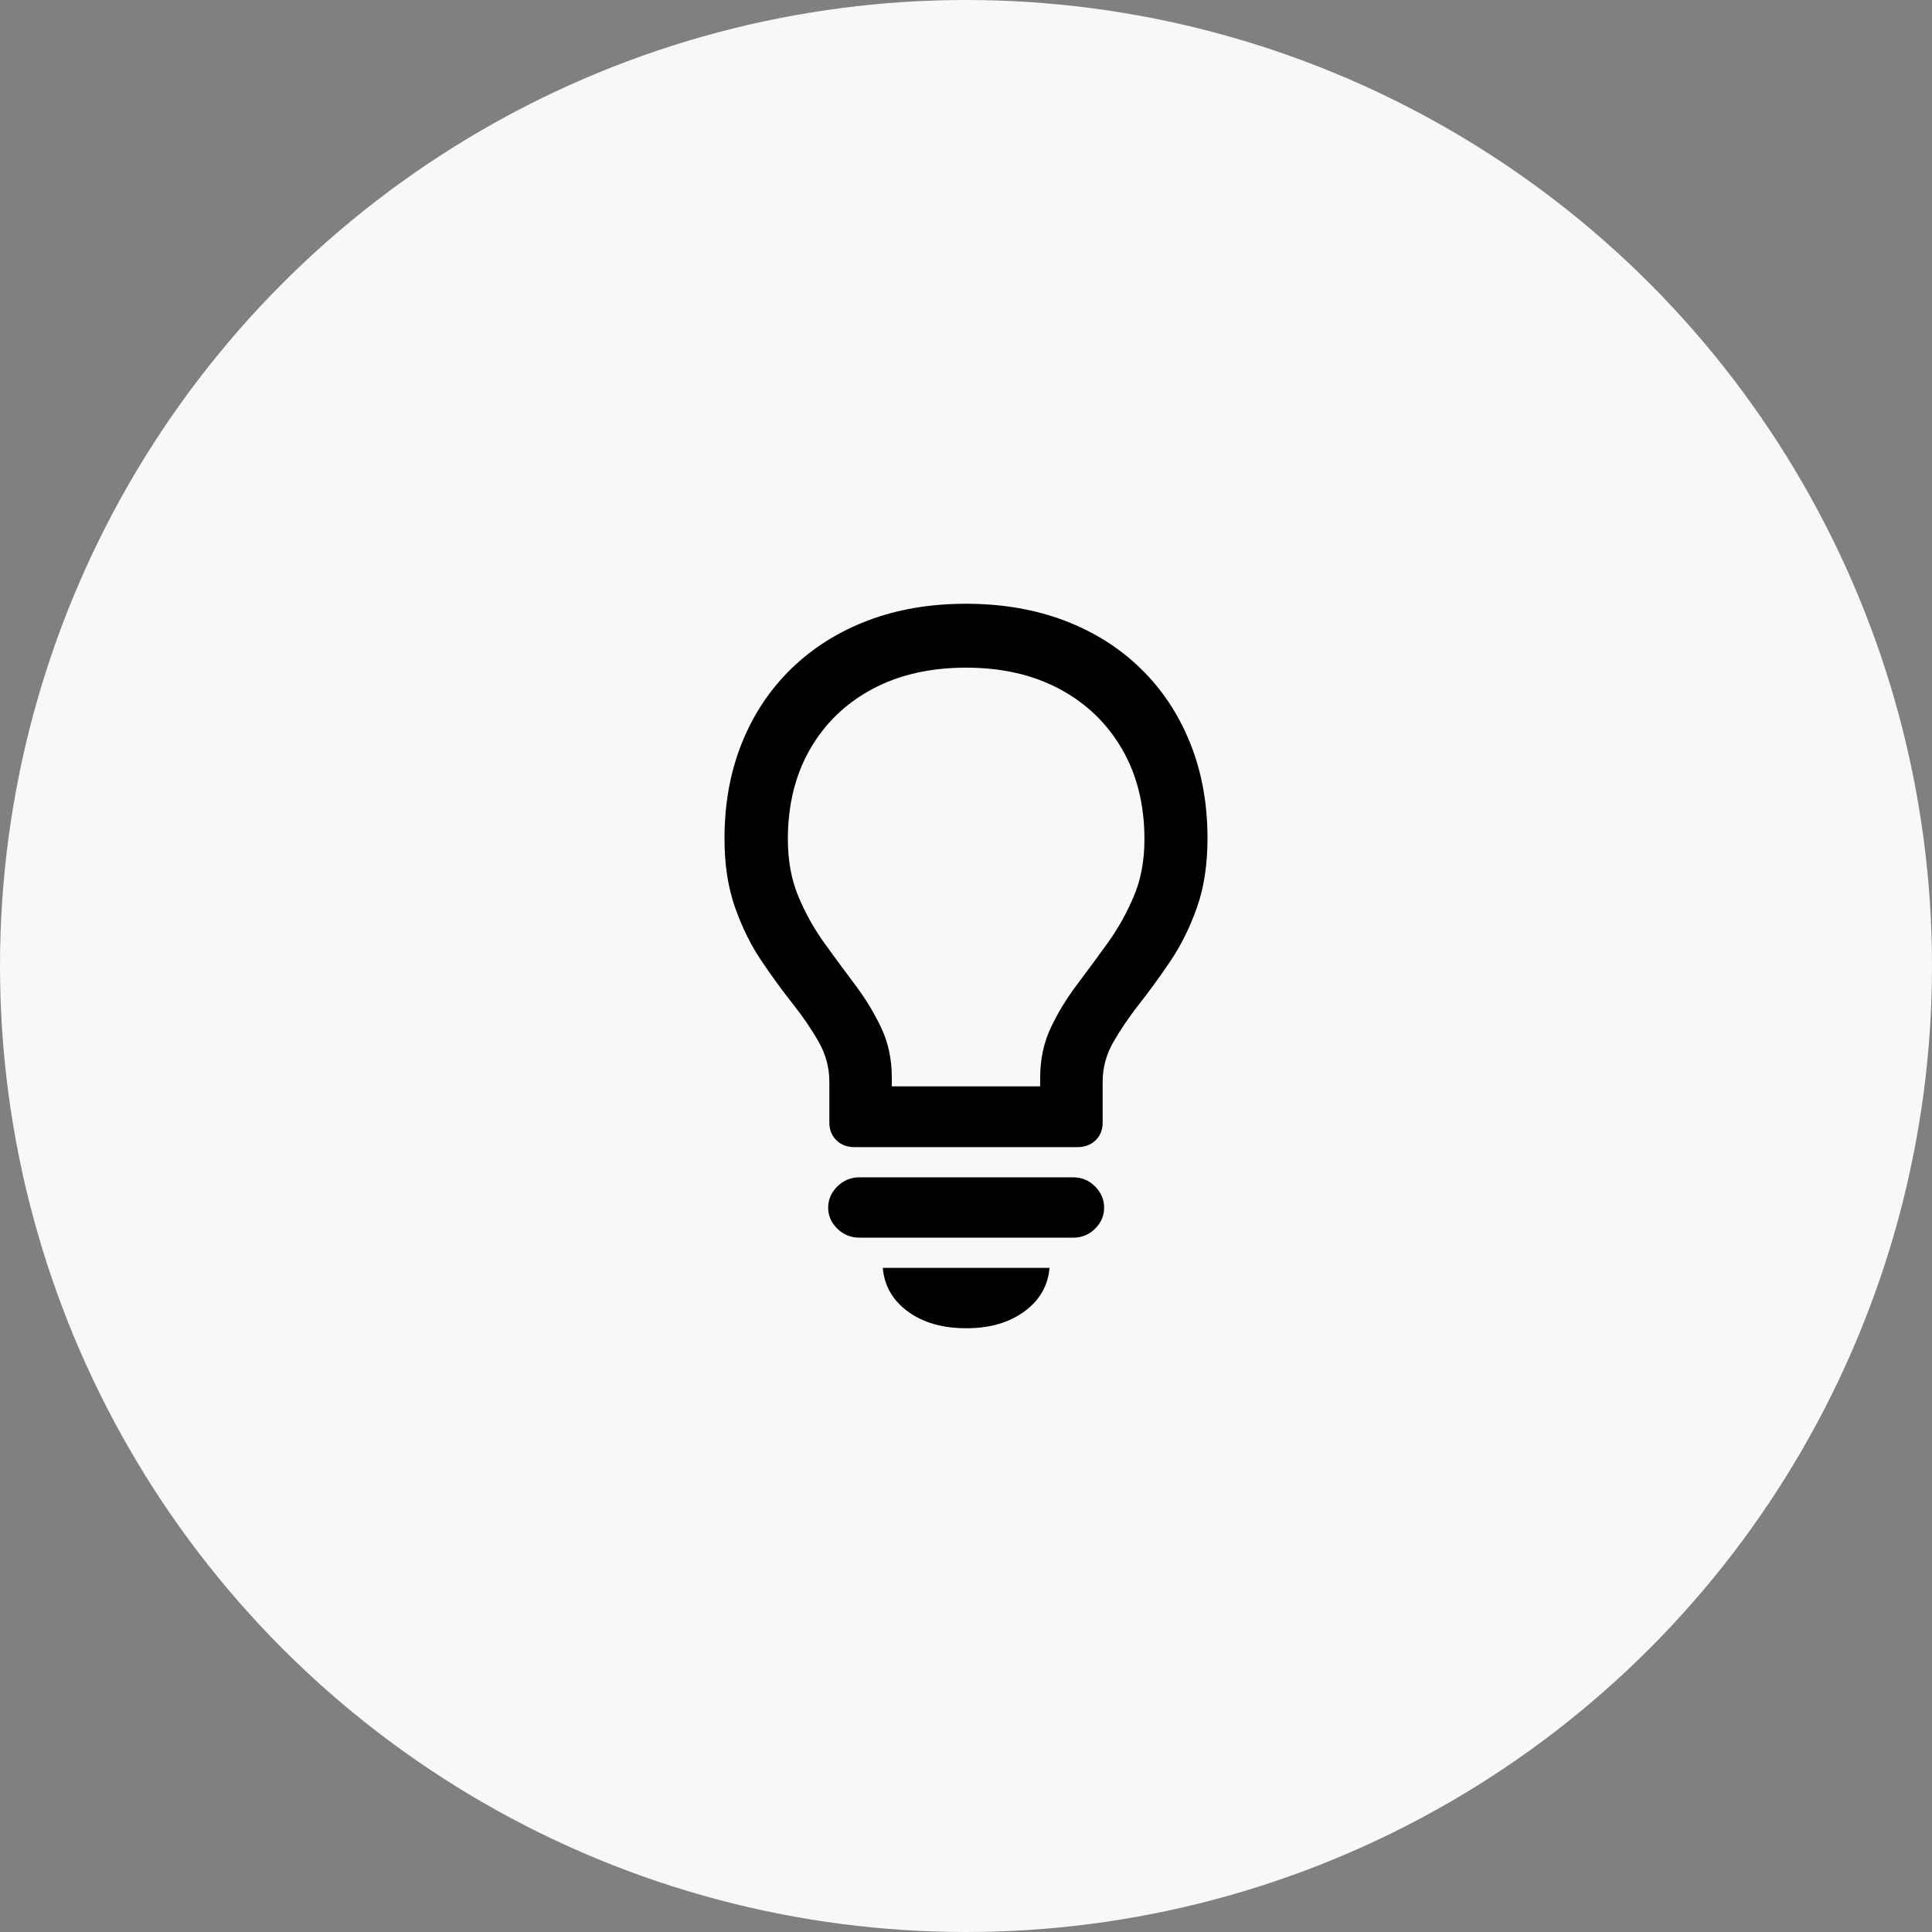
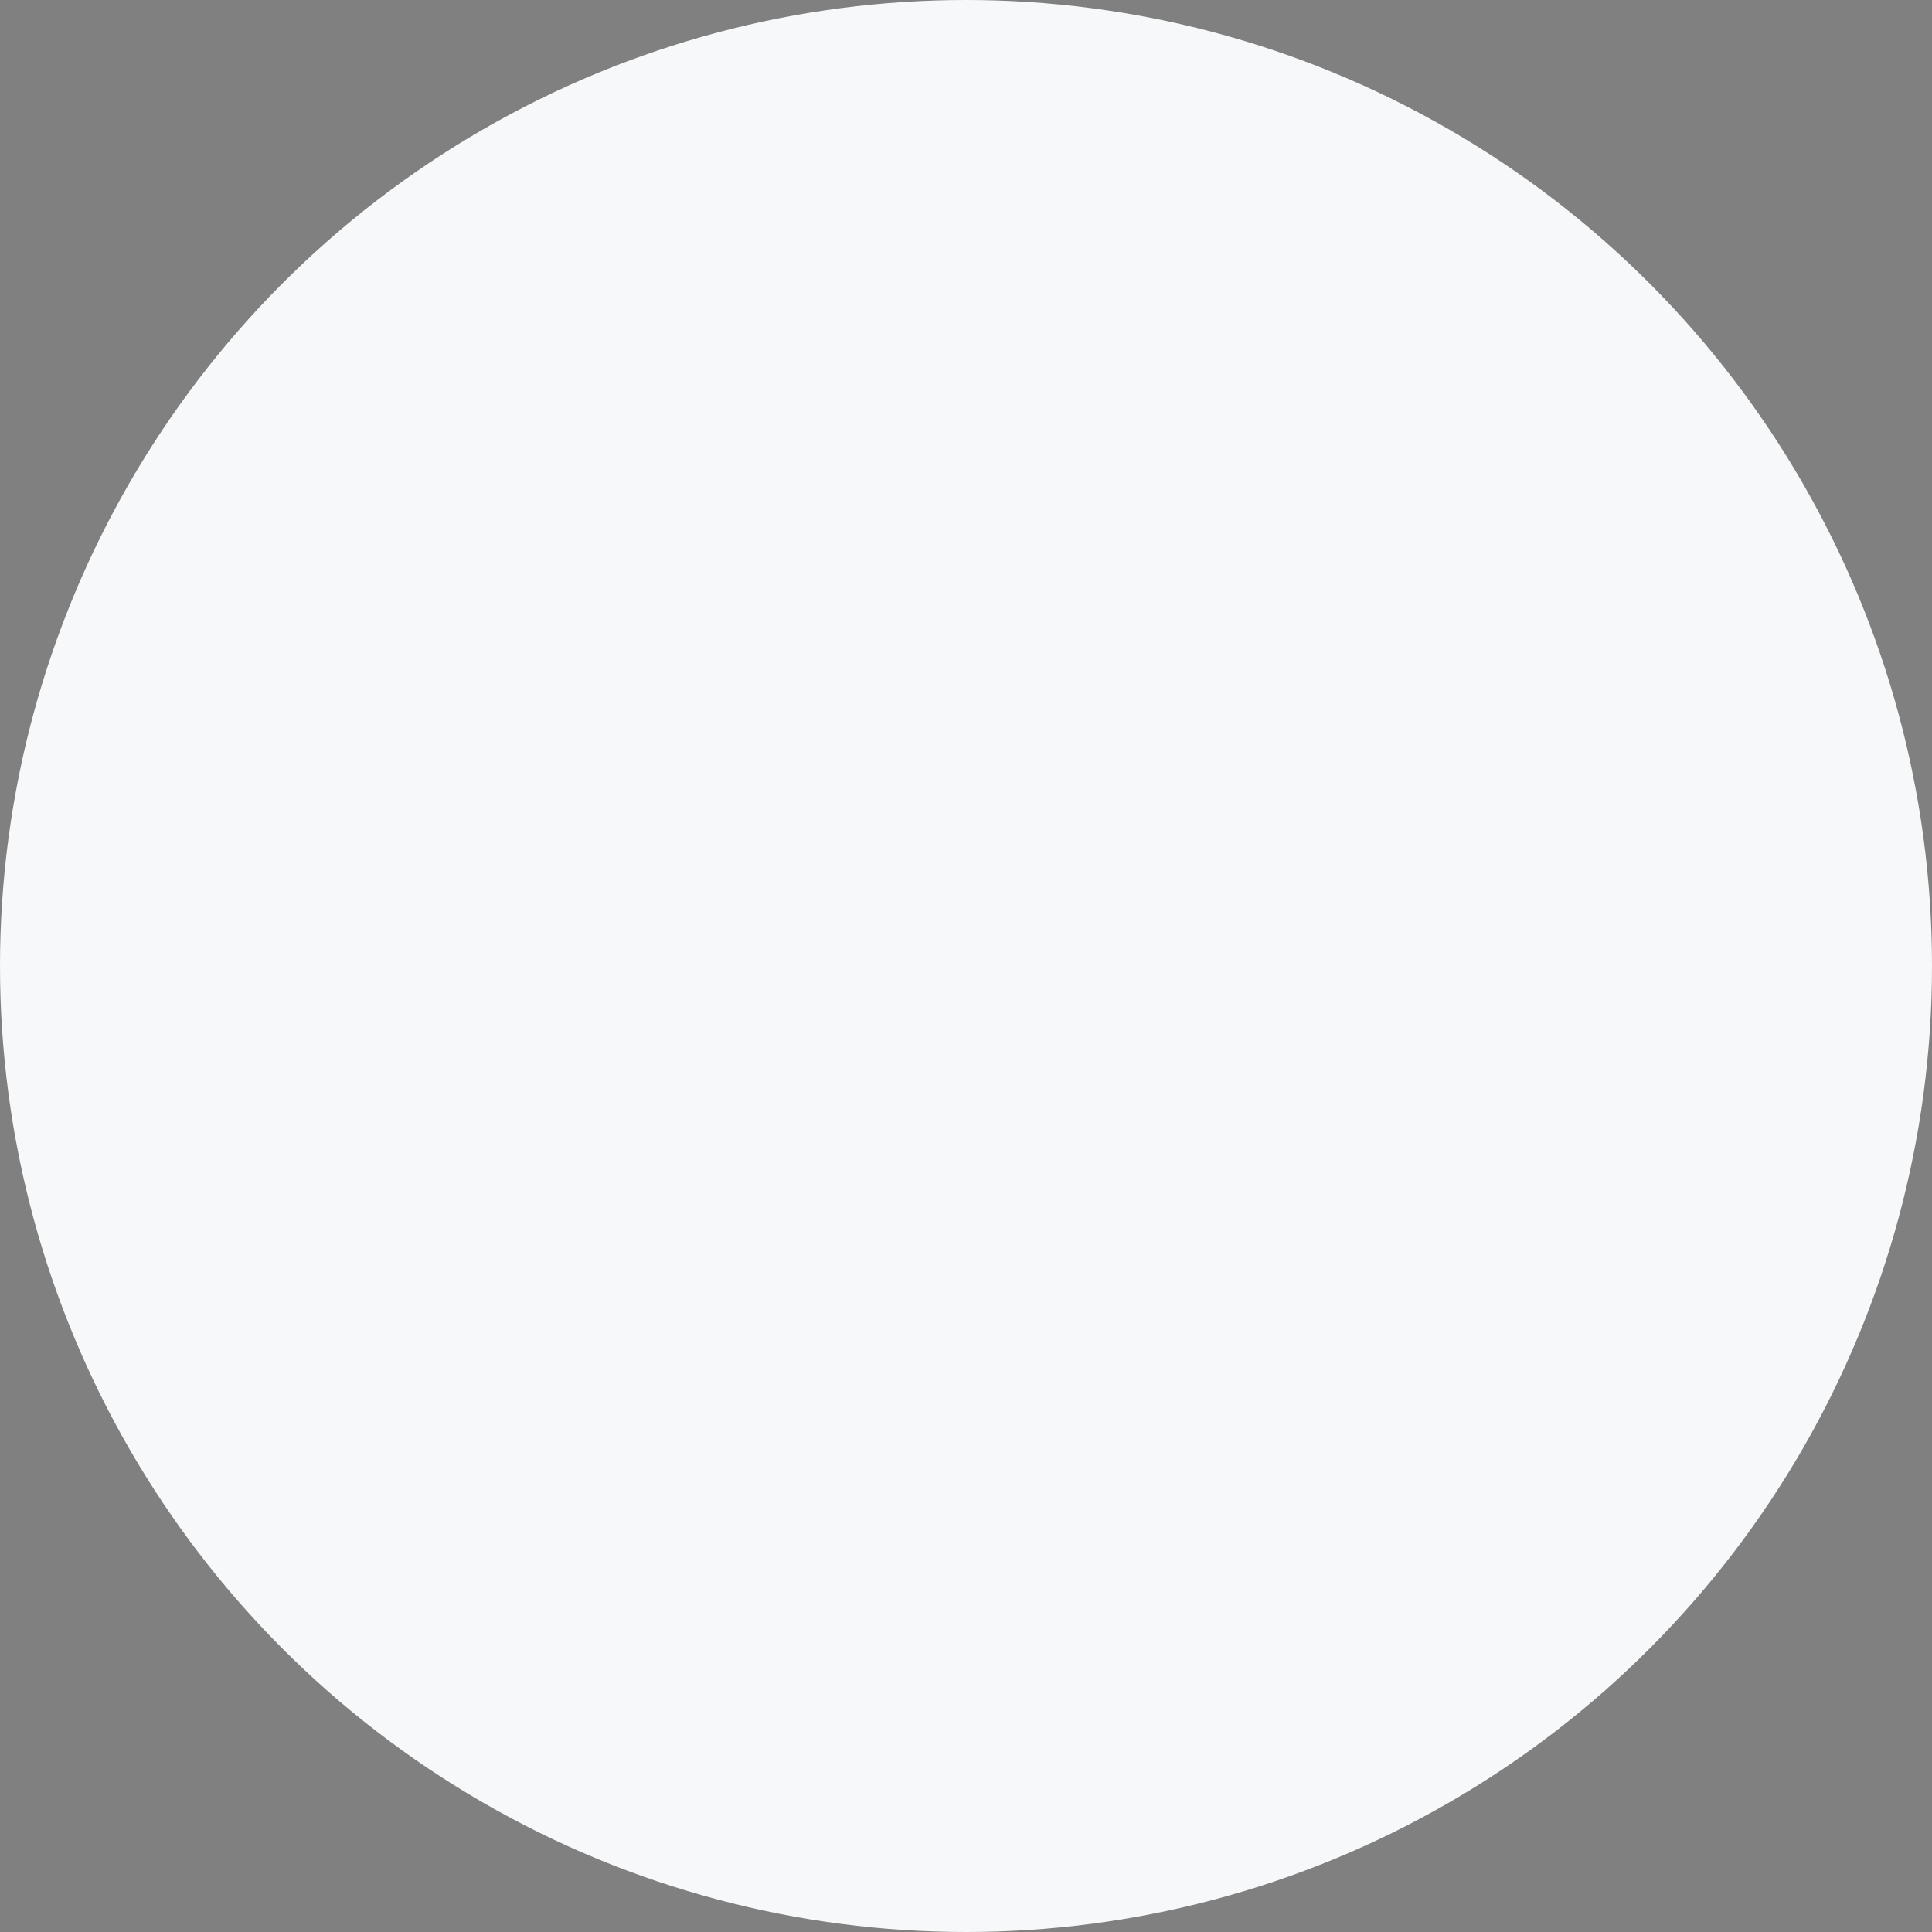
<svg xmlns="http://www.w3.org/2000/svg" width="64px" height="64px" viewBox="0 0 64 64" version="1.1">
  <rect x="0" y="0" width="64" height="64" fill="#808080" stroke="none" />
  <title>Group 3</title>
  <g id="Page-1" stroke="none" stroke-width="1" fill="none" fill-rule="evenodd">
    <g id="Artboard" transform="translate(-208, 0)">
      <g id="Group-3" transform="translate(208, 0)">
        <circle id="Oval" fill="#F7F8F9" cx="32" cy="32" r="32" />
-         <path d="M28.305,38 L35.686,38 C35.937,38 36.14,37.924 36.295,37.771 C36.45,37.619 36.527,37.422 36.527,37.181 L36.527,35.827 C36.527,35.37 36.645,34.935 36.88,34.522 C37.116,34.109 37.404,33.685 37.746,33.25 C38.088,32.815 38.431,32.341 38.776,31.83 C39.121,31.319 39.412,30.733 39.647,30.072 C39.882,29.411 40,28.646 40,27.776 C40,26.619 39.808,25.565 39.424,24.612 C39.041,23.659 38.496,22.838 37.79,22.149 C37.083,21.46 36.24,20.929 35.26,20.557 C34.28,20.186 33.193,20 32,20 C30.807,20 29.722,20.186 28.745,20.557 C27.768,20.929 26.925,21.46 26.215,22.149 C25.506,22.838 24.959,23.659 24.576,24.612 C24.192,25.565 24,26.619 24,27.776 C24,28.646 24.118,29.411 24.353,30.072 C24.588,30.733 24.879,31.319 25.224,31.83 C25.569,32.341 25.914,32.815 26.259,33.25 C26.604,33.685 26.892,34.109 27.125,34.522 C27.357,34.935 27.473,35.37 27.473,35.827 L27.473,37.181 C27.473,37.422 27.55,37.619 27.705,37.771 C27.86,37.924 28.06,38 28.305,38 Z M29.543,37.417 C29.543,37.196 29.543,36.997 29.543,36.82 C29.543,36.643 29.543,36.468 29.543,36.294 C29.543,36.12 29.543,35.923 29.543,35.702 C29.543,35.096 29.427,34.546 29.195,34.054 C28.963,33.561 28.676,33.087 28.334,32.633 C27.992,32.178 27.65,31.714 27.308,31.24 C26.967,30.766 26.68,30.252 26.447,29.696 C26.215,29.14 26.099,28.508 26.099,27.801 C26.099,26.664 26.344,25.669 26.834,24.817 C27.324,23.964 28.011,23.301 28.895,22.827 C29.778,22.354 30.813,22.117 32,22.117 C33.187,22.117 34.222,22.354 35.105,22.827 C35.989,23.301 36.677,23.964 37.17,24.817 C37.664,25.669 37.911,26.664 37.911,27.801 C37.911,28.508 37.793,29.14 37.557,29.696 C37.322,30.252 37.033,30.766 36.692,31.24 C36.35,31.714 36.008,32.178 35.666,32.633 C35.324,33.087 35.037,33.561 34.805,34.054 C34.573,34.546 34.457,35.096 34.457,35.702 C34.457,36.043 34.457,36.342 34.457,36.597 C34.457,36.853 34.457,37.126 34.457,37.417 L35.782,35.986 L28.218,35.986 L29.543,37.417 Z M32.01,44 C32.784,44 33.424,43.815 33.93,43.446 C34.436,43.077 34.715,42.595 34.767,42 L29.243,42 C29.295,42.595 29.572,43.077 30.075,43.446 C30.578,43.815 31.223,44 32.01,44 Z M28.479,41 L35.541,41 C35.831,41 36.076,40.901 36.276,40.702 C36.476,40.504 36.576,40.271 36.576,40.005 C36.576,39.738 36.476,39.504 36.276,39.302 C36.076,39.101 35.831,39 35.541,39 L28.479,39 C28.189,39 27.942,39.101 27.739,39.302 C27.536,39.504 27.434,39.738 27.434,40.005 C27.434,40.271 27.536,40.504 27.739,40.702 C27.942,40.901 28.189,41 28.479,41 Z" id="Shape" fill="#000000" fill-rule="nonzero" />
      </g>
    </g>
  </g>
</svg>